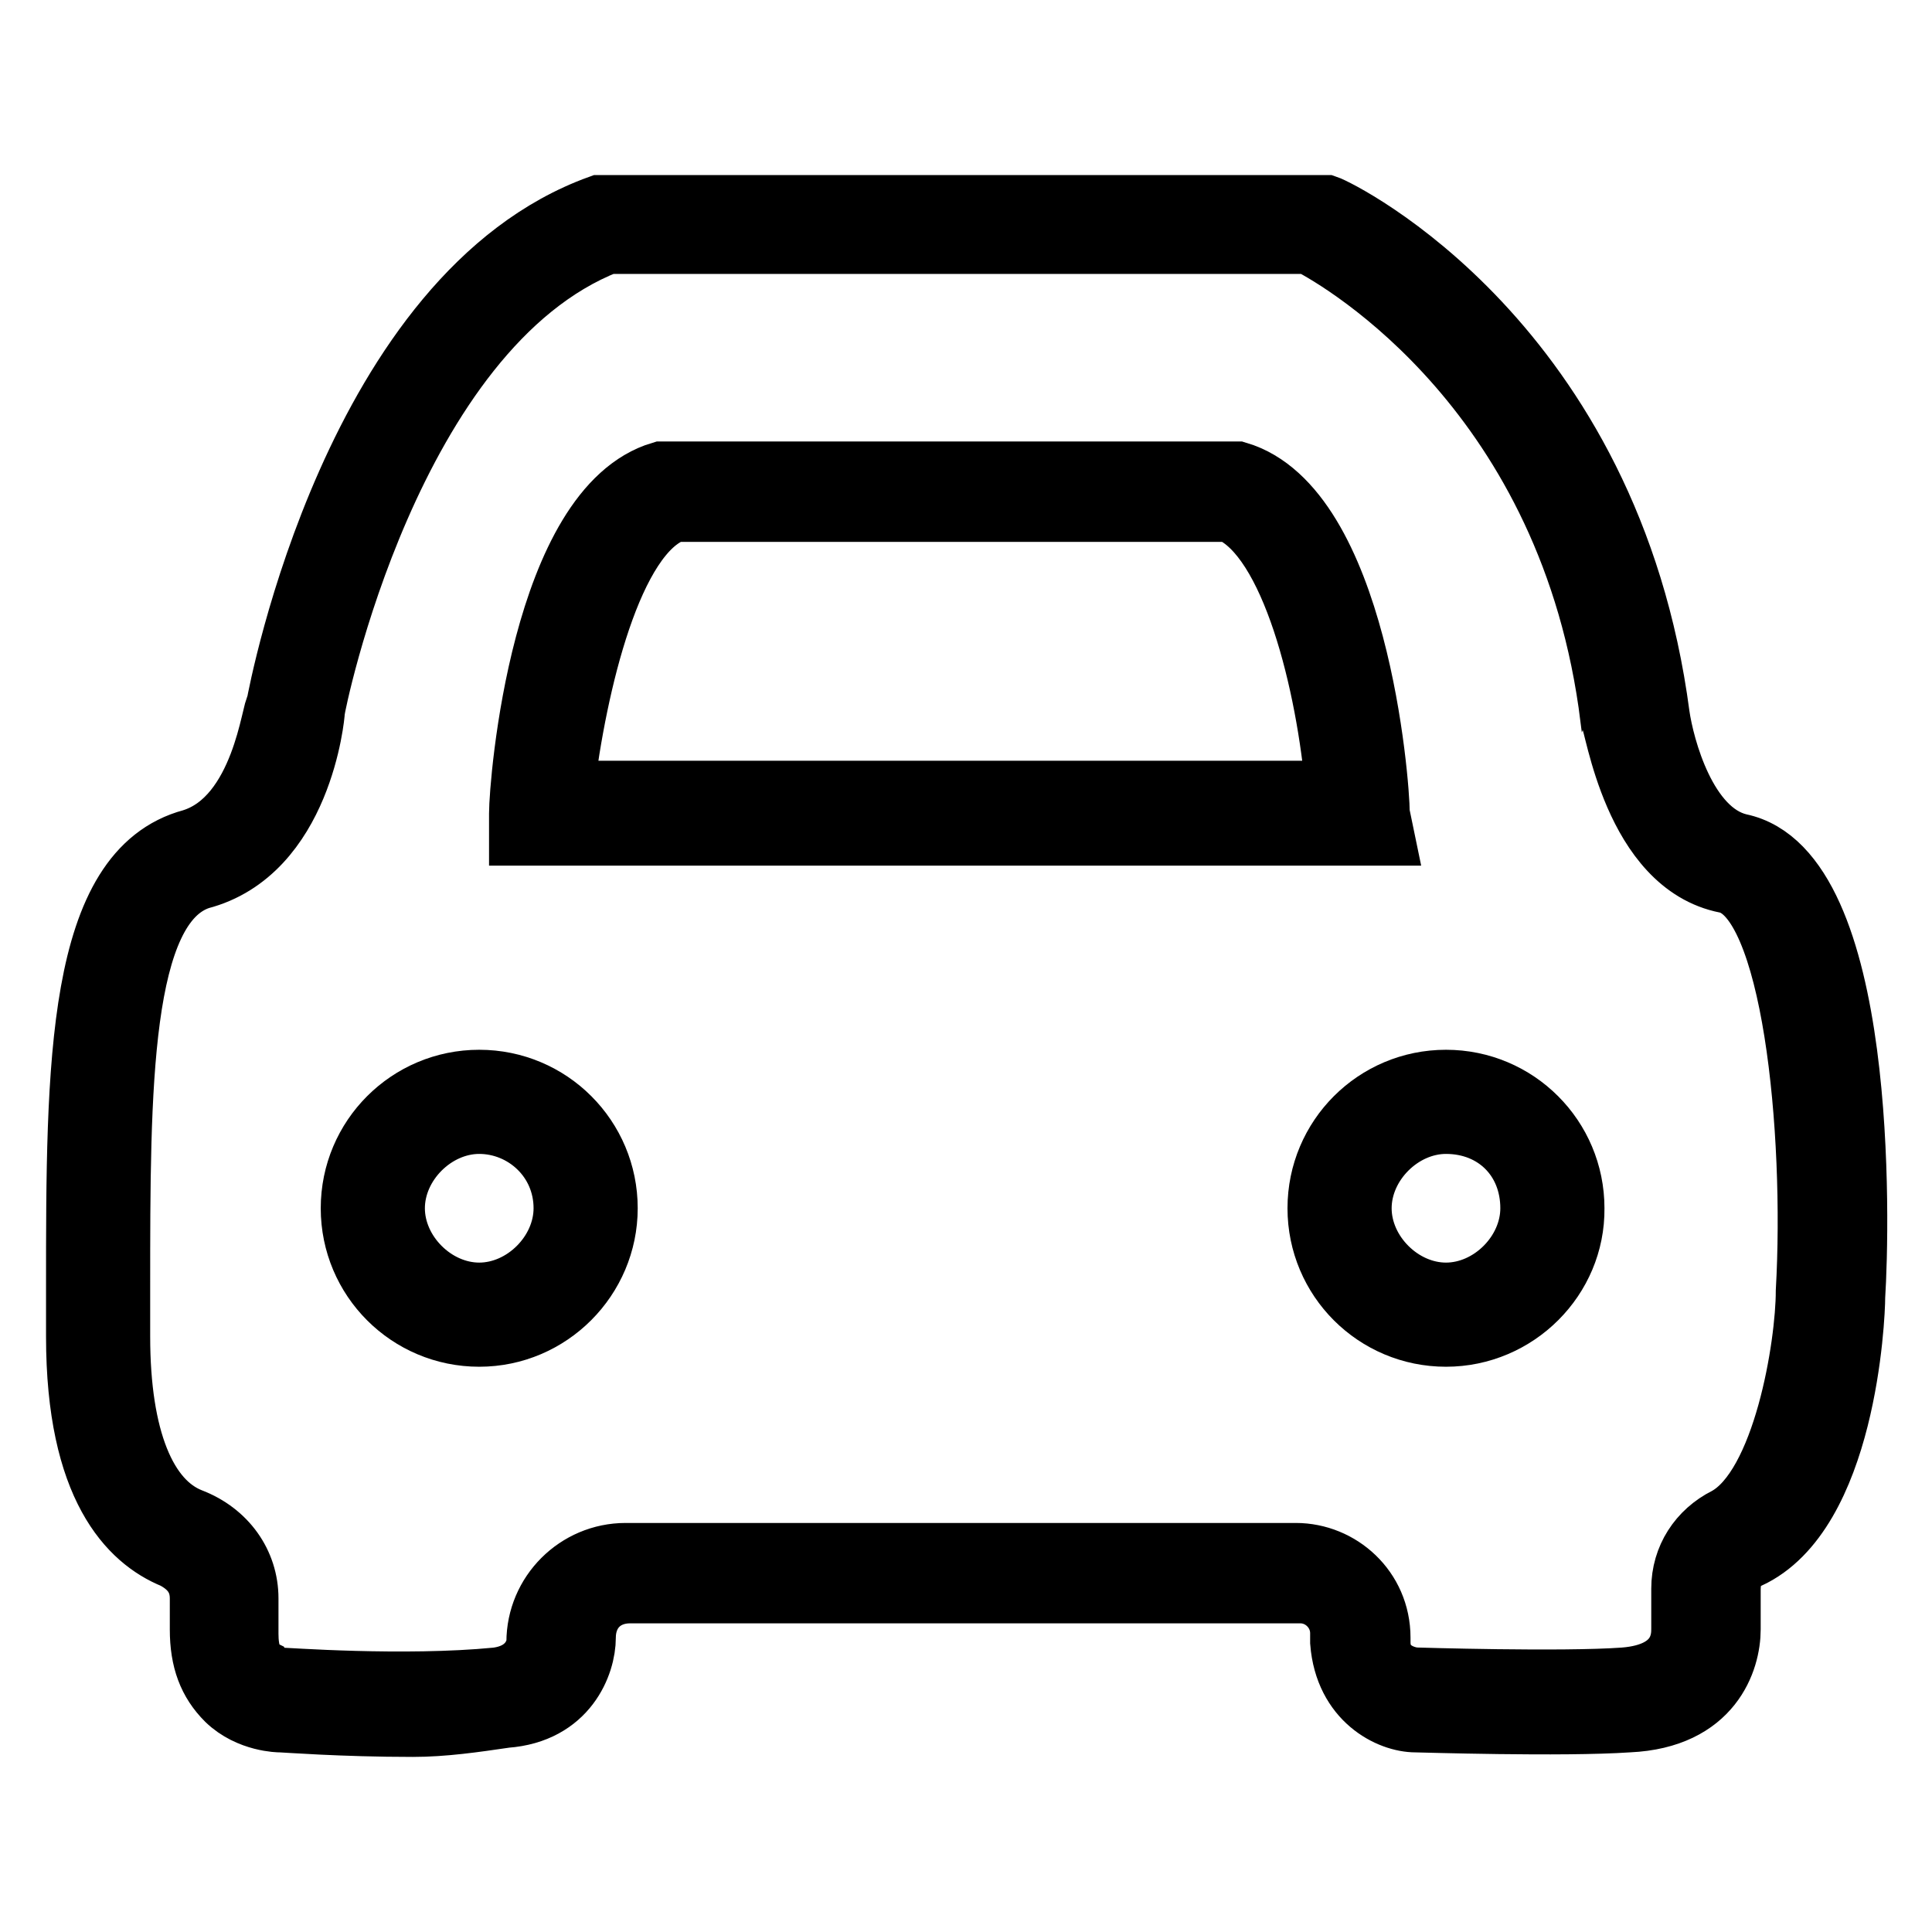
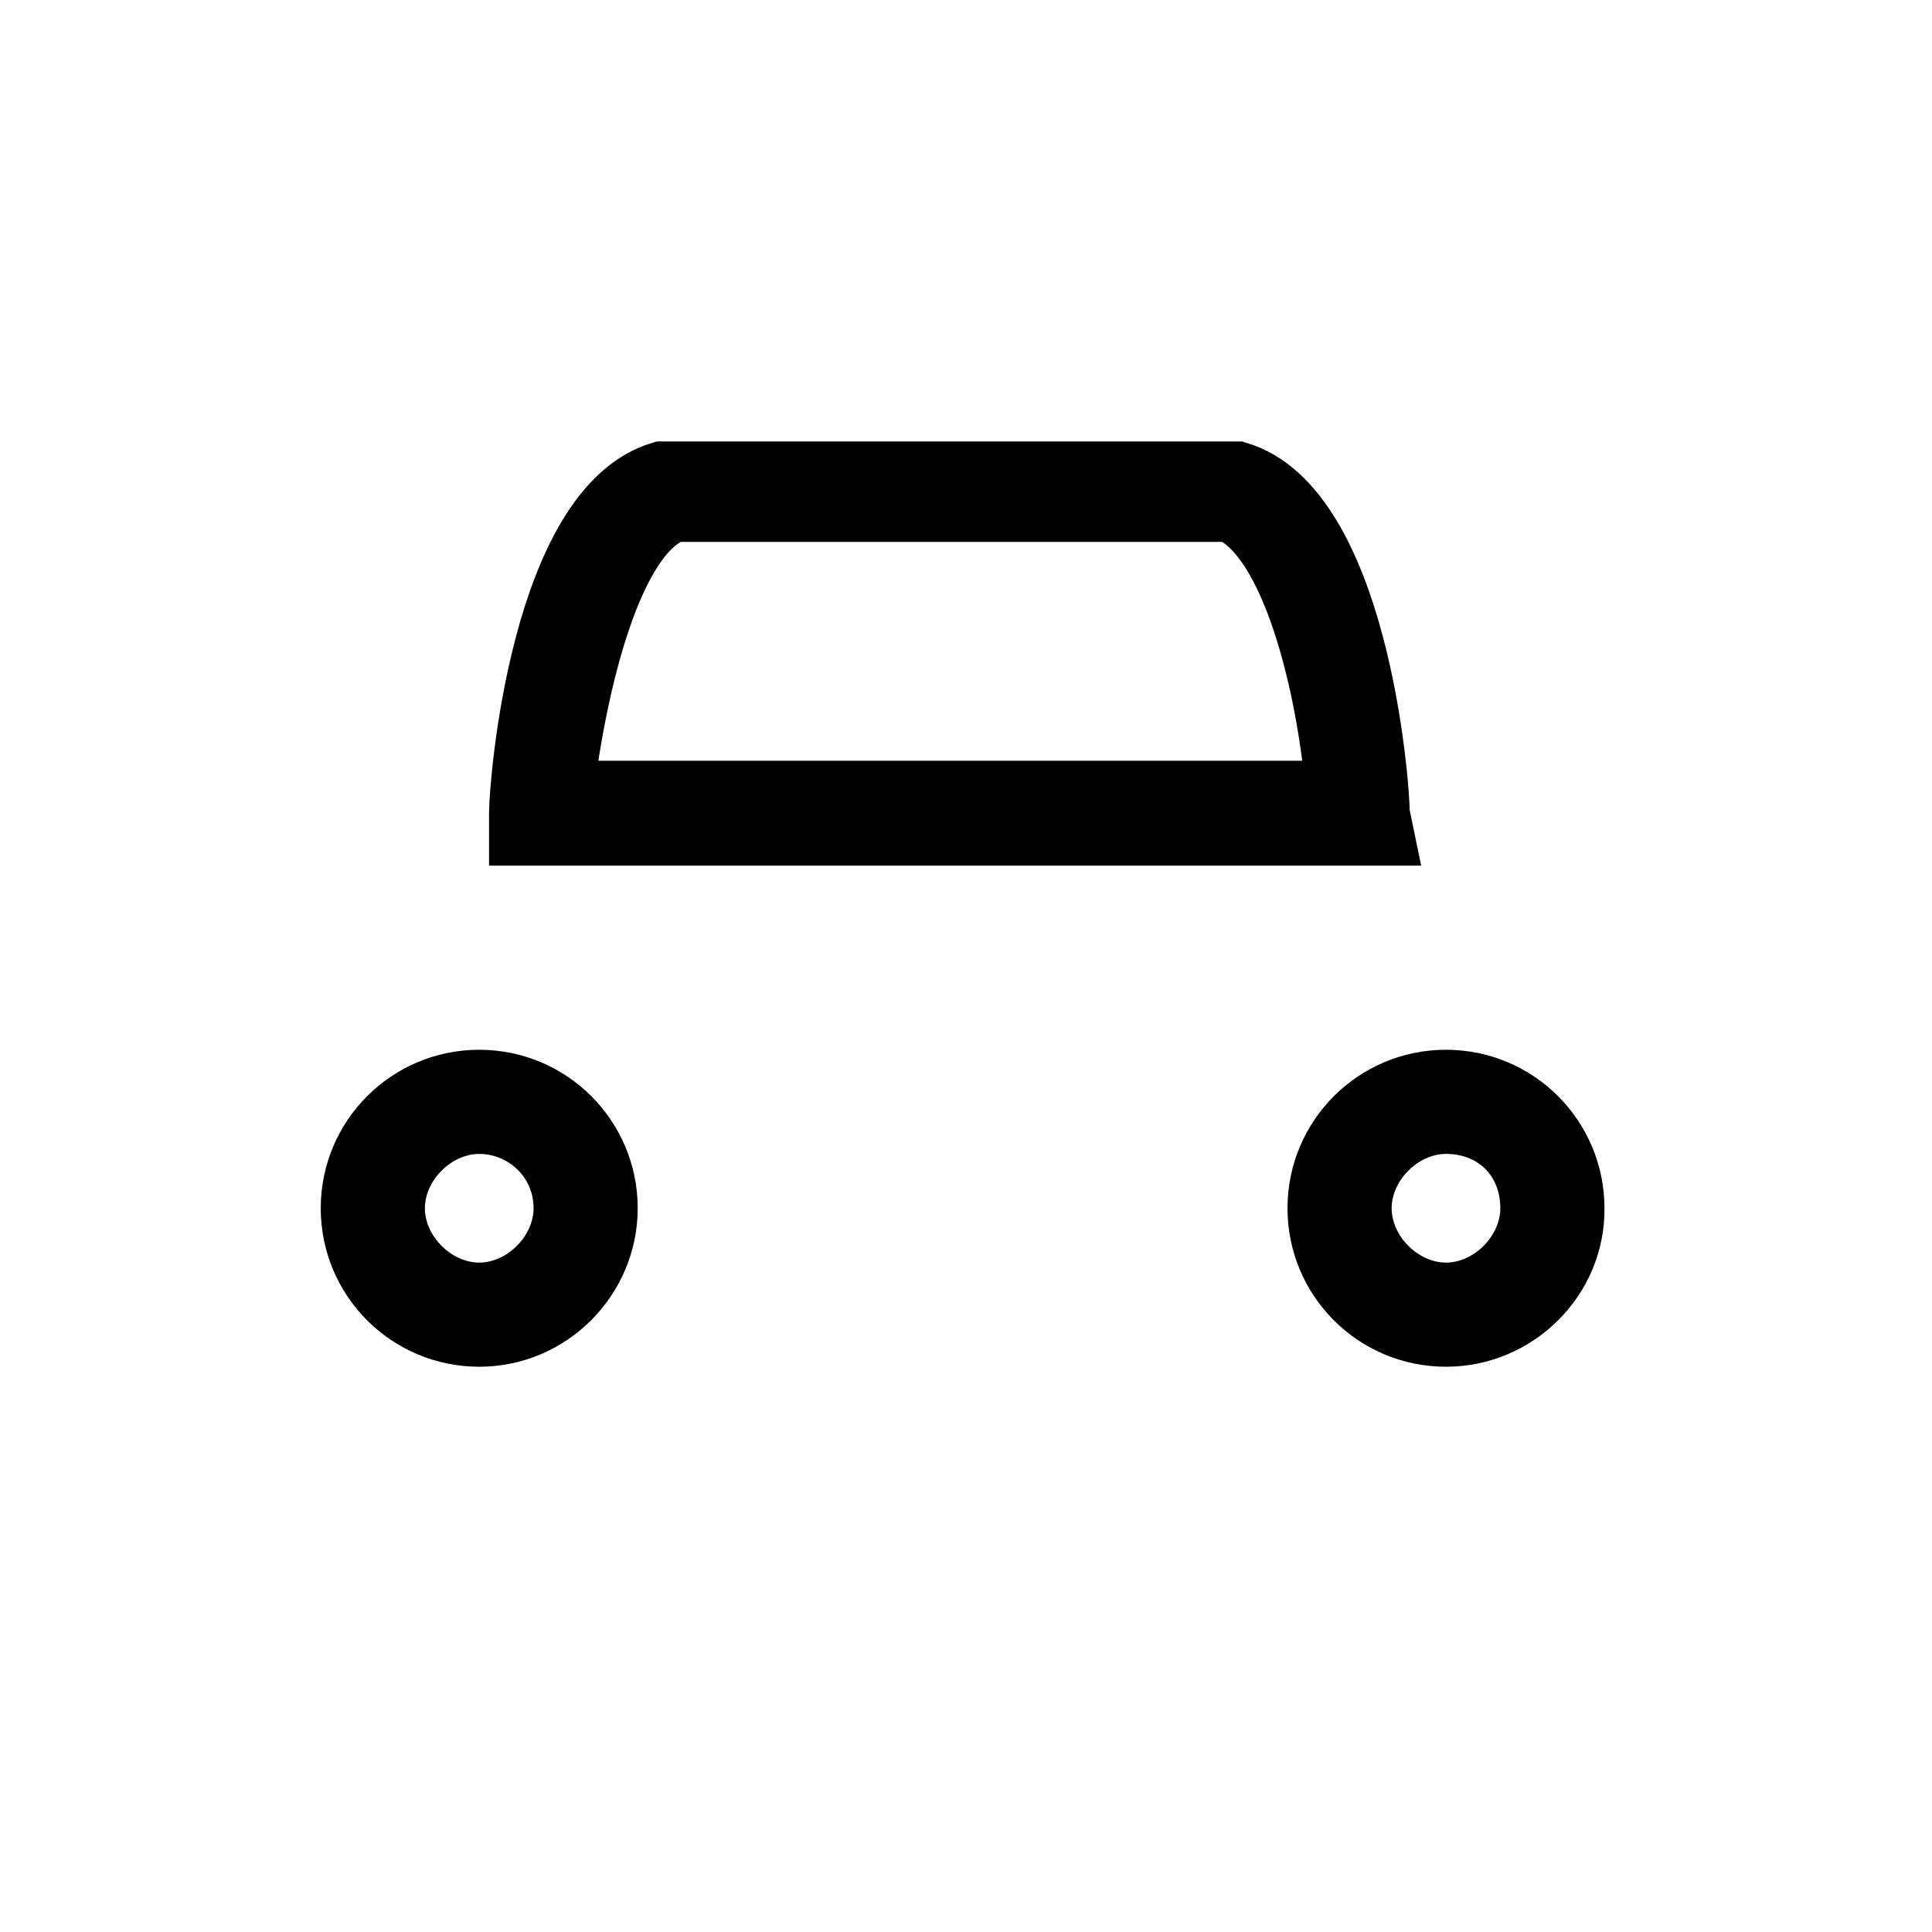
<svg xmlns="http://www.w3.org/2000/svg" version="1.1" x="0px" y="0px" viewBox="0 0 256 256" enable-background="new 0 0 256 256" xml:space="preserve">
  <g>
-     <path stroke-width="8" fill-opacity="0" stroke="#000000" d="M54.7,228.8c-9.4,0-17-0.6-17.6-0.6c0,0-4.1,0-7.1-2.9c-2.4-2.4-3.5-5.3-3.5-9.4v-4.1 c0-2.4-1.2-4.1-3.5-5.3c-5.9-2.4-12.9-9.4-12.9-29.4v-6.5c0-29.4,0-55.3,15.3-59.4c9.4-2.9,10.6-17.6,11.2-17.6 C37,91.3,47,38.9,79.4,27.2h96.4c1.8,0.6,37.6,18.2,44.1,67.6c0.6,4.1,3.5,15.3,10.6,17c17,3.5,15.9,50.6,15.3,60 c0,2.9-1.2,28.8-14.1,34.7c-1.8,0.6-2.4,2.4-2.4,4.1v5.3c0,4.1-2.4,11.8-13.5,12.3c-8.8,0.6-27.6,0-28.2,0c-3.5,0-9.4-2.9-10-10.6 v-1.2c0-2.9-2.4-5.3-5.3-5.3H83.5c-3.5,0-5.9,2.4-5.9,5.9s-2.4,10-10.6,10.6C62.9,228.2,58.8,228.8,54.7,228.8z M37,222.3 c0.6,0,16.5,1.2,28.8,0c4.7-0.6,5.3-4.1,5.3-4.7c0-6.5,5.3-11.8,11.8-11.8h88.8c5.9,0,11.2,4.7,11.2,11.2v0.6 c0,4.1,4.1,4.7,4.7,4.7c0,0,19.4,0.6,27.6,0c7.6-0.6,7.6-5.3,7.6-6.5v-5.3c0-4.1,2.3-7.6,5.9-9.4c7.6-4.1,10.6-22.9,10.6-30 c1.2-21.2-1.8-52.3-10.6-54.1c-12.3-2.4-14.7-21.2-15.3-21.8c-5.3-42.9-35.3-60.5-40-62.9H80.5C51.7,43.6,41.7,93.6,41.7,94.2 S40,113,26.5,116.5c-10.6,3.5-10.6,27.6-10.6,54.1v6.5c0,13.5,3.5,21.8,9.4,24.1c4.7,1.8,7.6,5.9,7.6,10.6v4.7 c0,2.4,0.6,4.1,1.8,4.7C35.3,222.3,37,222.3,37,222.3z" />
    <path stroke-width="8" fill-opacity="0" stroke="#000000" d="M183.4,110.7H68.8v-2.9c0-4.1,2.9-40.6,18.8-45.3H164c15.9,4.7,18.8,41.1,18.8,45.3L183.4,110.7 L183.4,110.7z M74.7,104.8h102.3c-1.2-14.1-5.9-33.5-14.1-37H89.4C81.1,70.7,76.4,90.7,74.7,104.8L74.7,104.8z M63.5,177.1 c-9.4,0-17-7.6-17-17c0-9.4,7.6-17,17-17c9.4,0,17,7.6,17,17C80.5,169.4,72.9,177.1,63.5,177.1z M63.5,148.9 c-5.9,0-11.2,5.3-11.2,11.2s5.3,11.2,11.2,11.2c5.9,0,11.2-5.3,11.2-11.2C74.7,153.6,69.4,148.9,63.5,148.9z M191.6,177.1 c-9.4,0-17-7.6-17-17c0-9.4,7.6-17,17-17c9.4,0,17,7.6,17,17C208.7,169.4,201,177.1,191.6,177.1L191.6,177.1z M191.6,148.9 c-5.9,0-11.2,5.3-11.2,11.2s5.3,11.2,11.2,11.2s11.2-5.3,11.2-11.2C202.8,153.6,198.1,148.9,191.6,148.9z" />
  </g>
</svg>